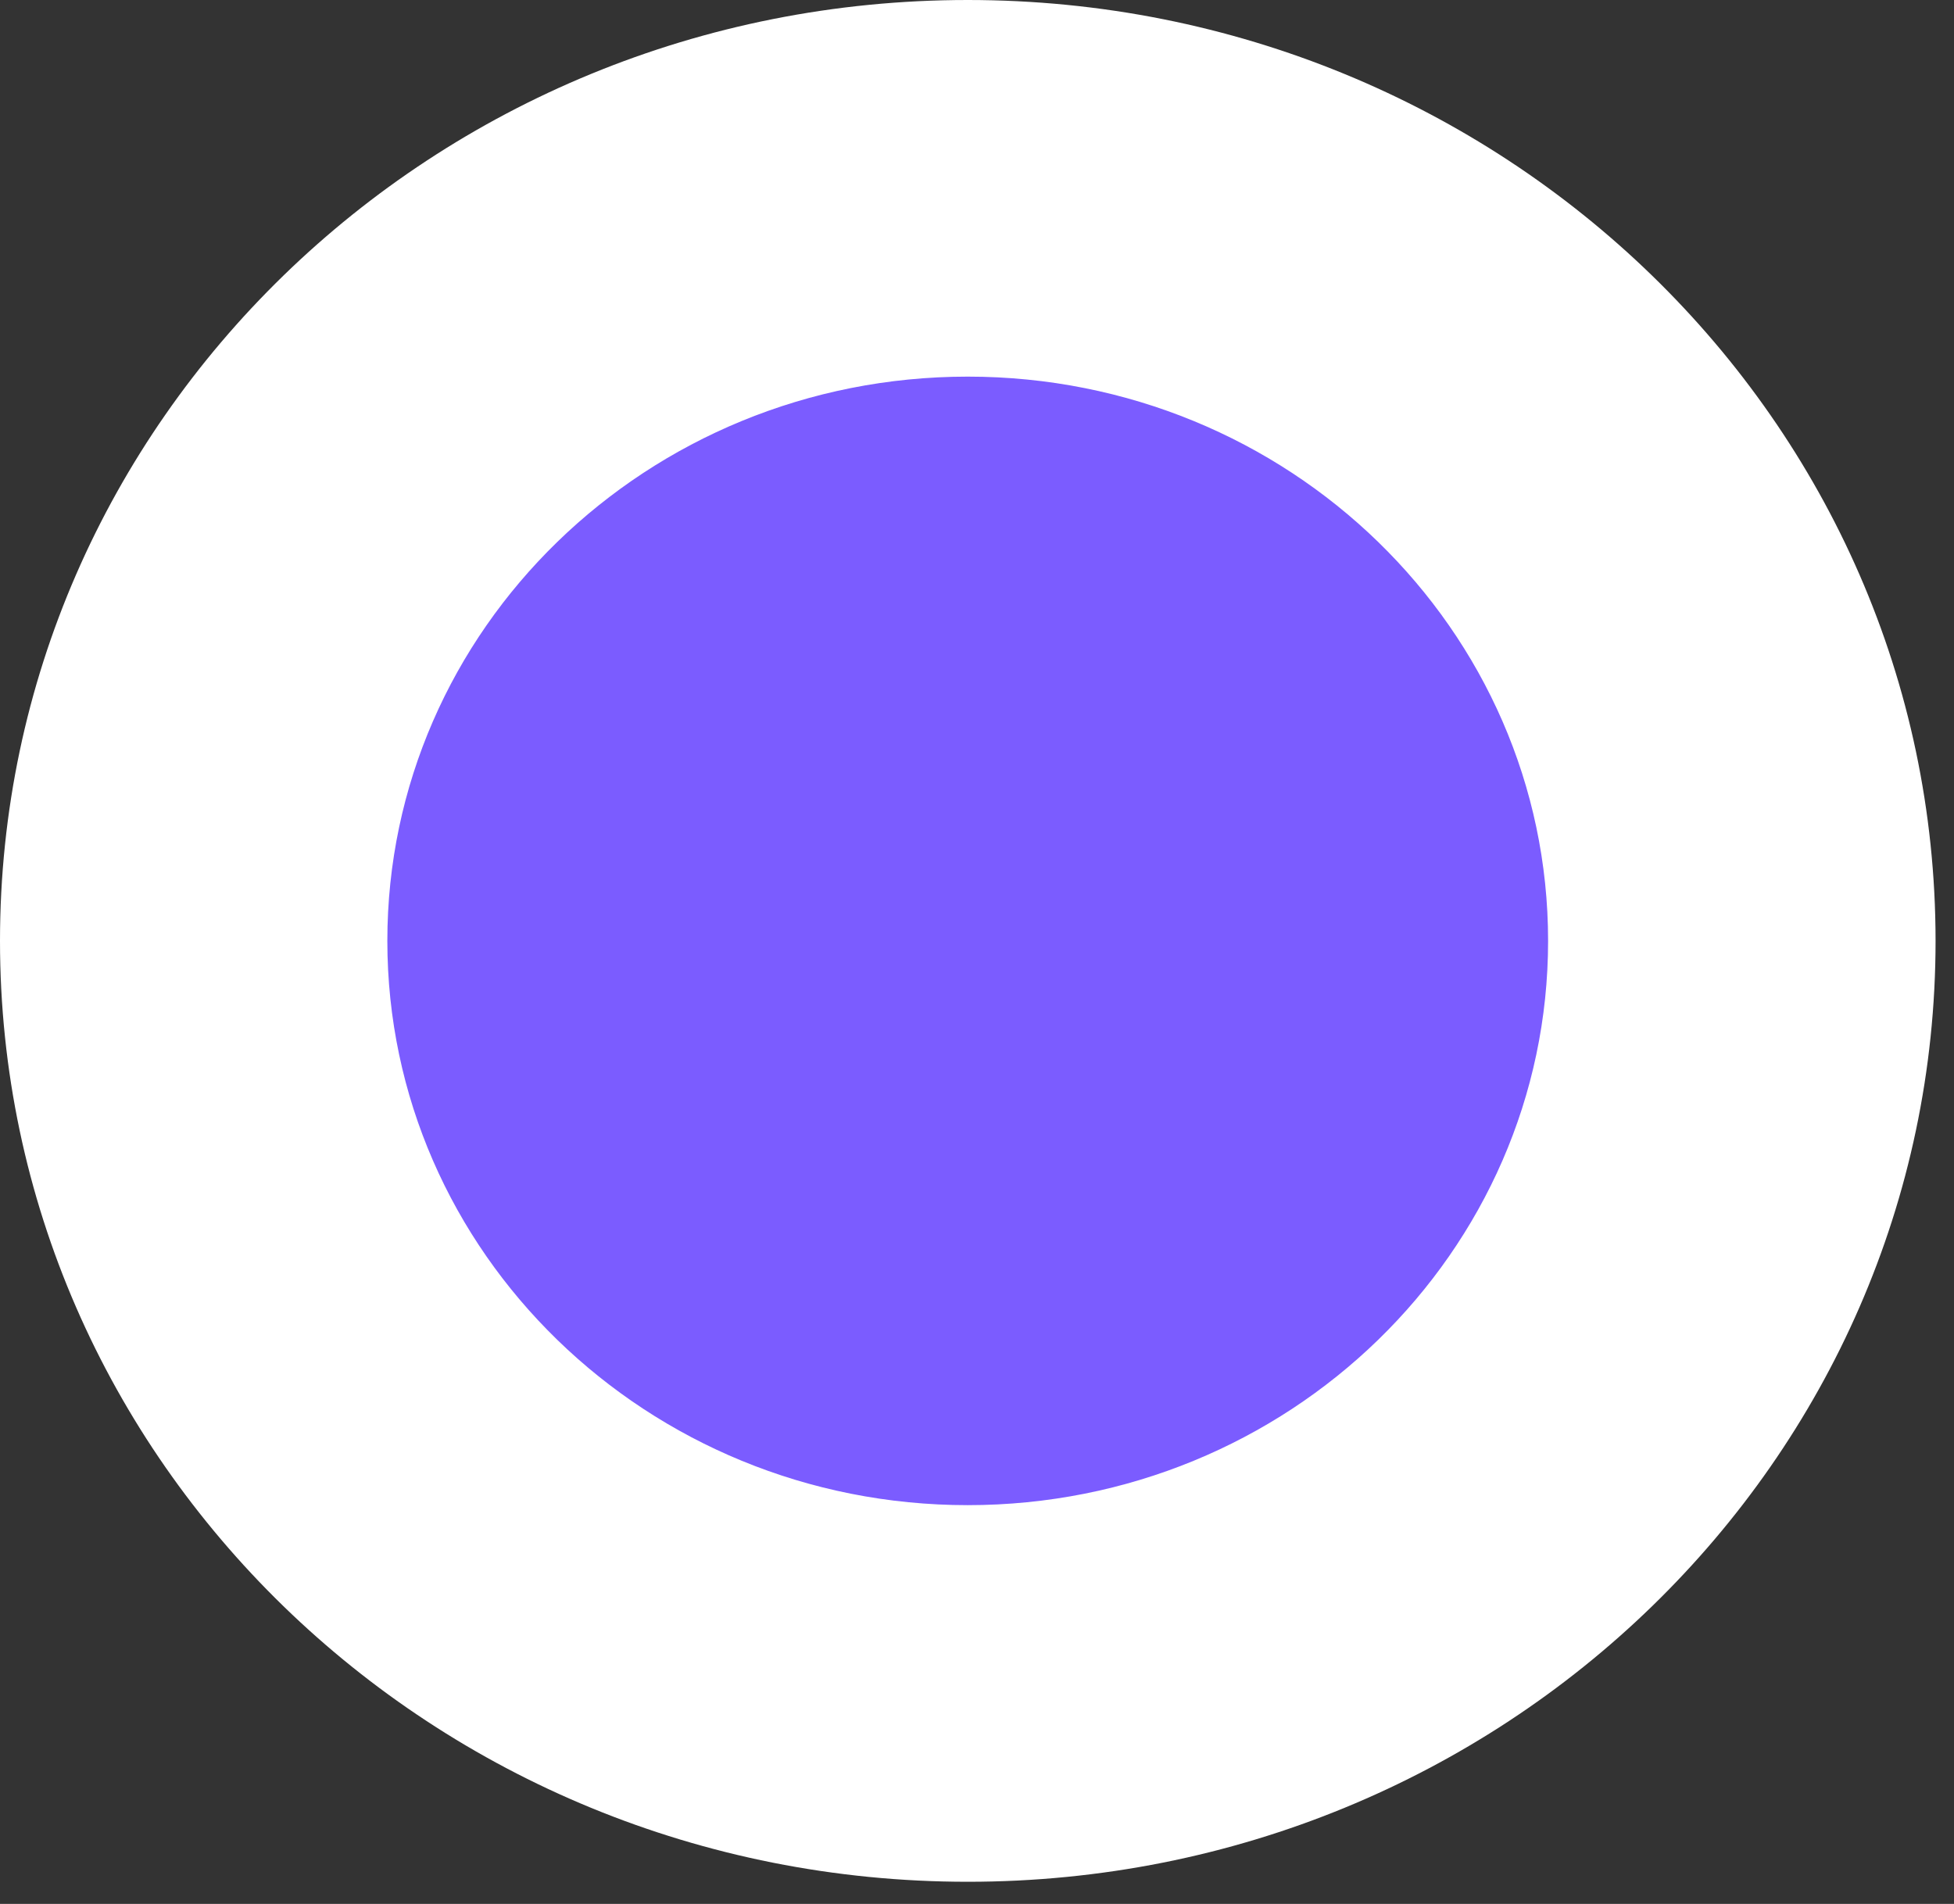
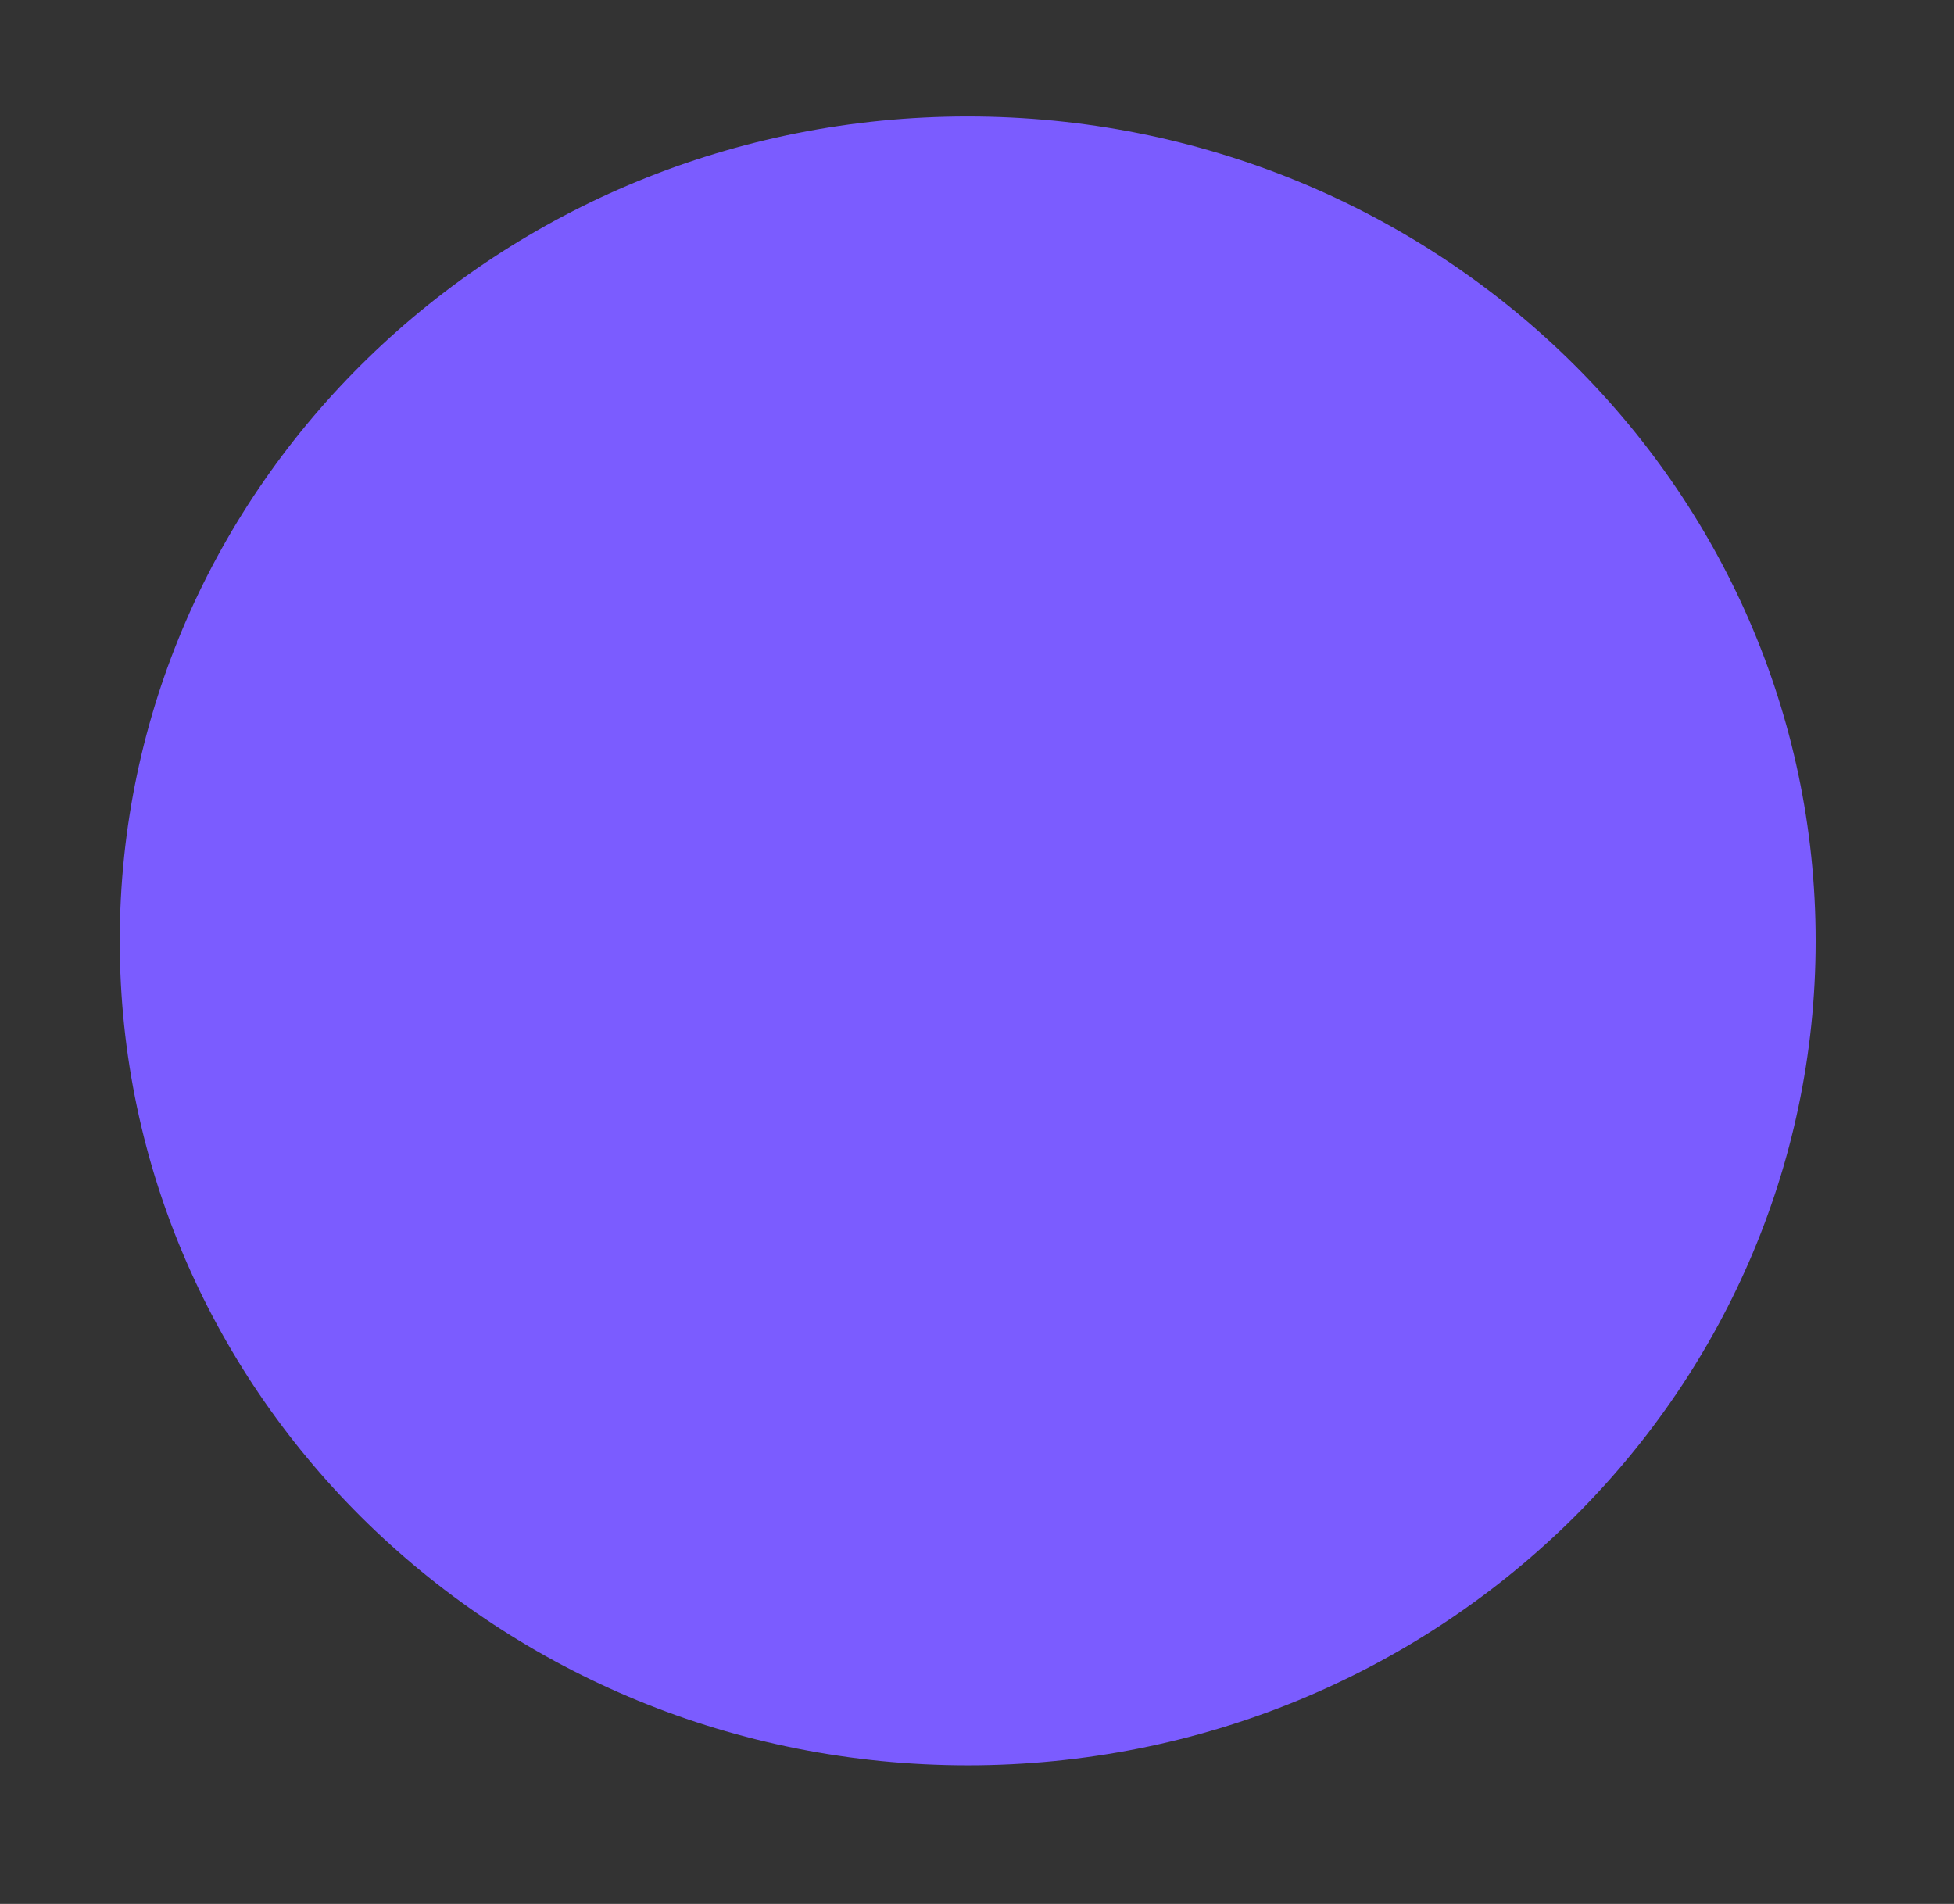
<svg xmlns="http://www.w3.org/2000/svg" width="78" height="76" fill="none">
  <rect width="100%" height="100%" fill="#333333" stroke="none" />
  <path fill="#7B5CFF" d="M38.63 70.466c18.694 0 33.848-14.733 33.848-32.908 0-18.174-15.154-32.908-33.849-32.908S4.78 19.384 4.78 37.558c0 18.175 15.155 32.908 33.85 32.908" />
-   <path fill="#fff" d="M38.63 0C17.295 0 0 16.815 0 37.558c0 20.744 17.296 37.558 38.632 37.558 21.337 0 38.632-16.814 38.632-37.558C77.264 16.815 59.966 0 38.63 0m0 60.082c-12.796 0-23.168-10.084-23.168-22.524S25.834 15.034 38.63 15.034 61.797 25.12 61.797 37.558 51.425 60.082 38.63 60.082" />
</svg>